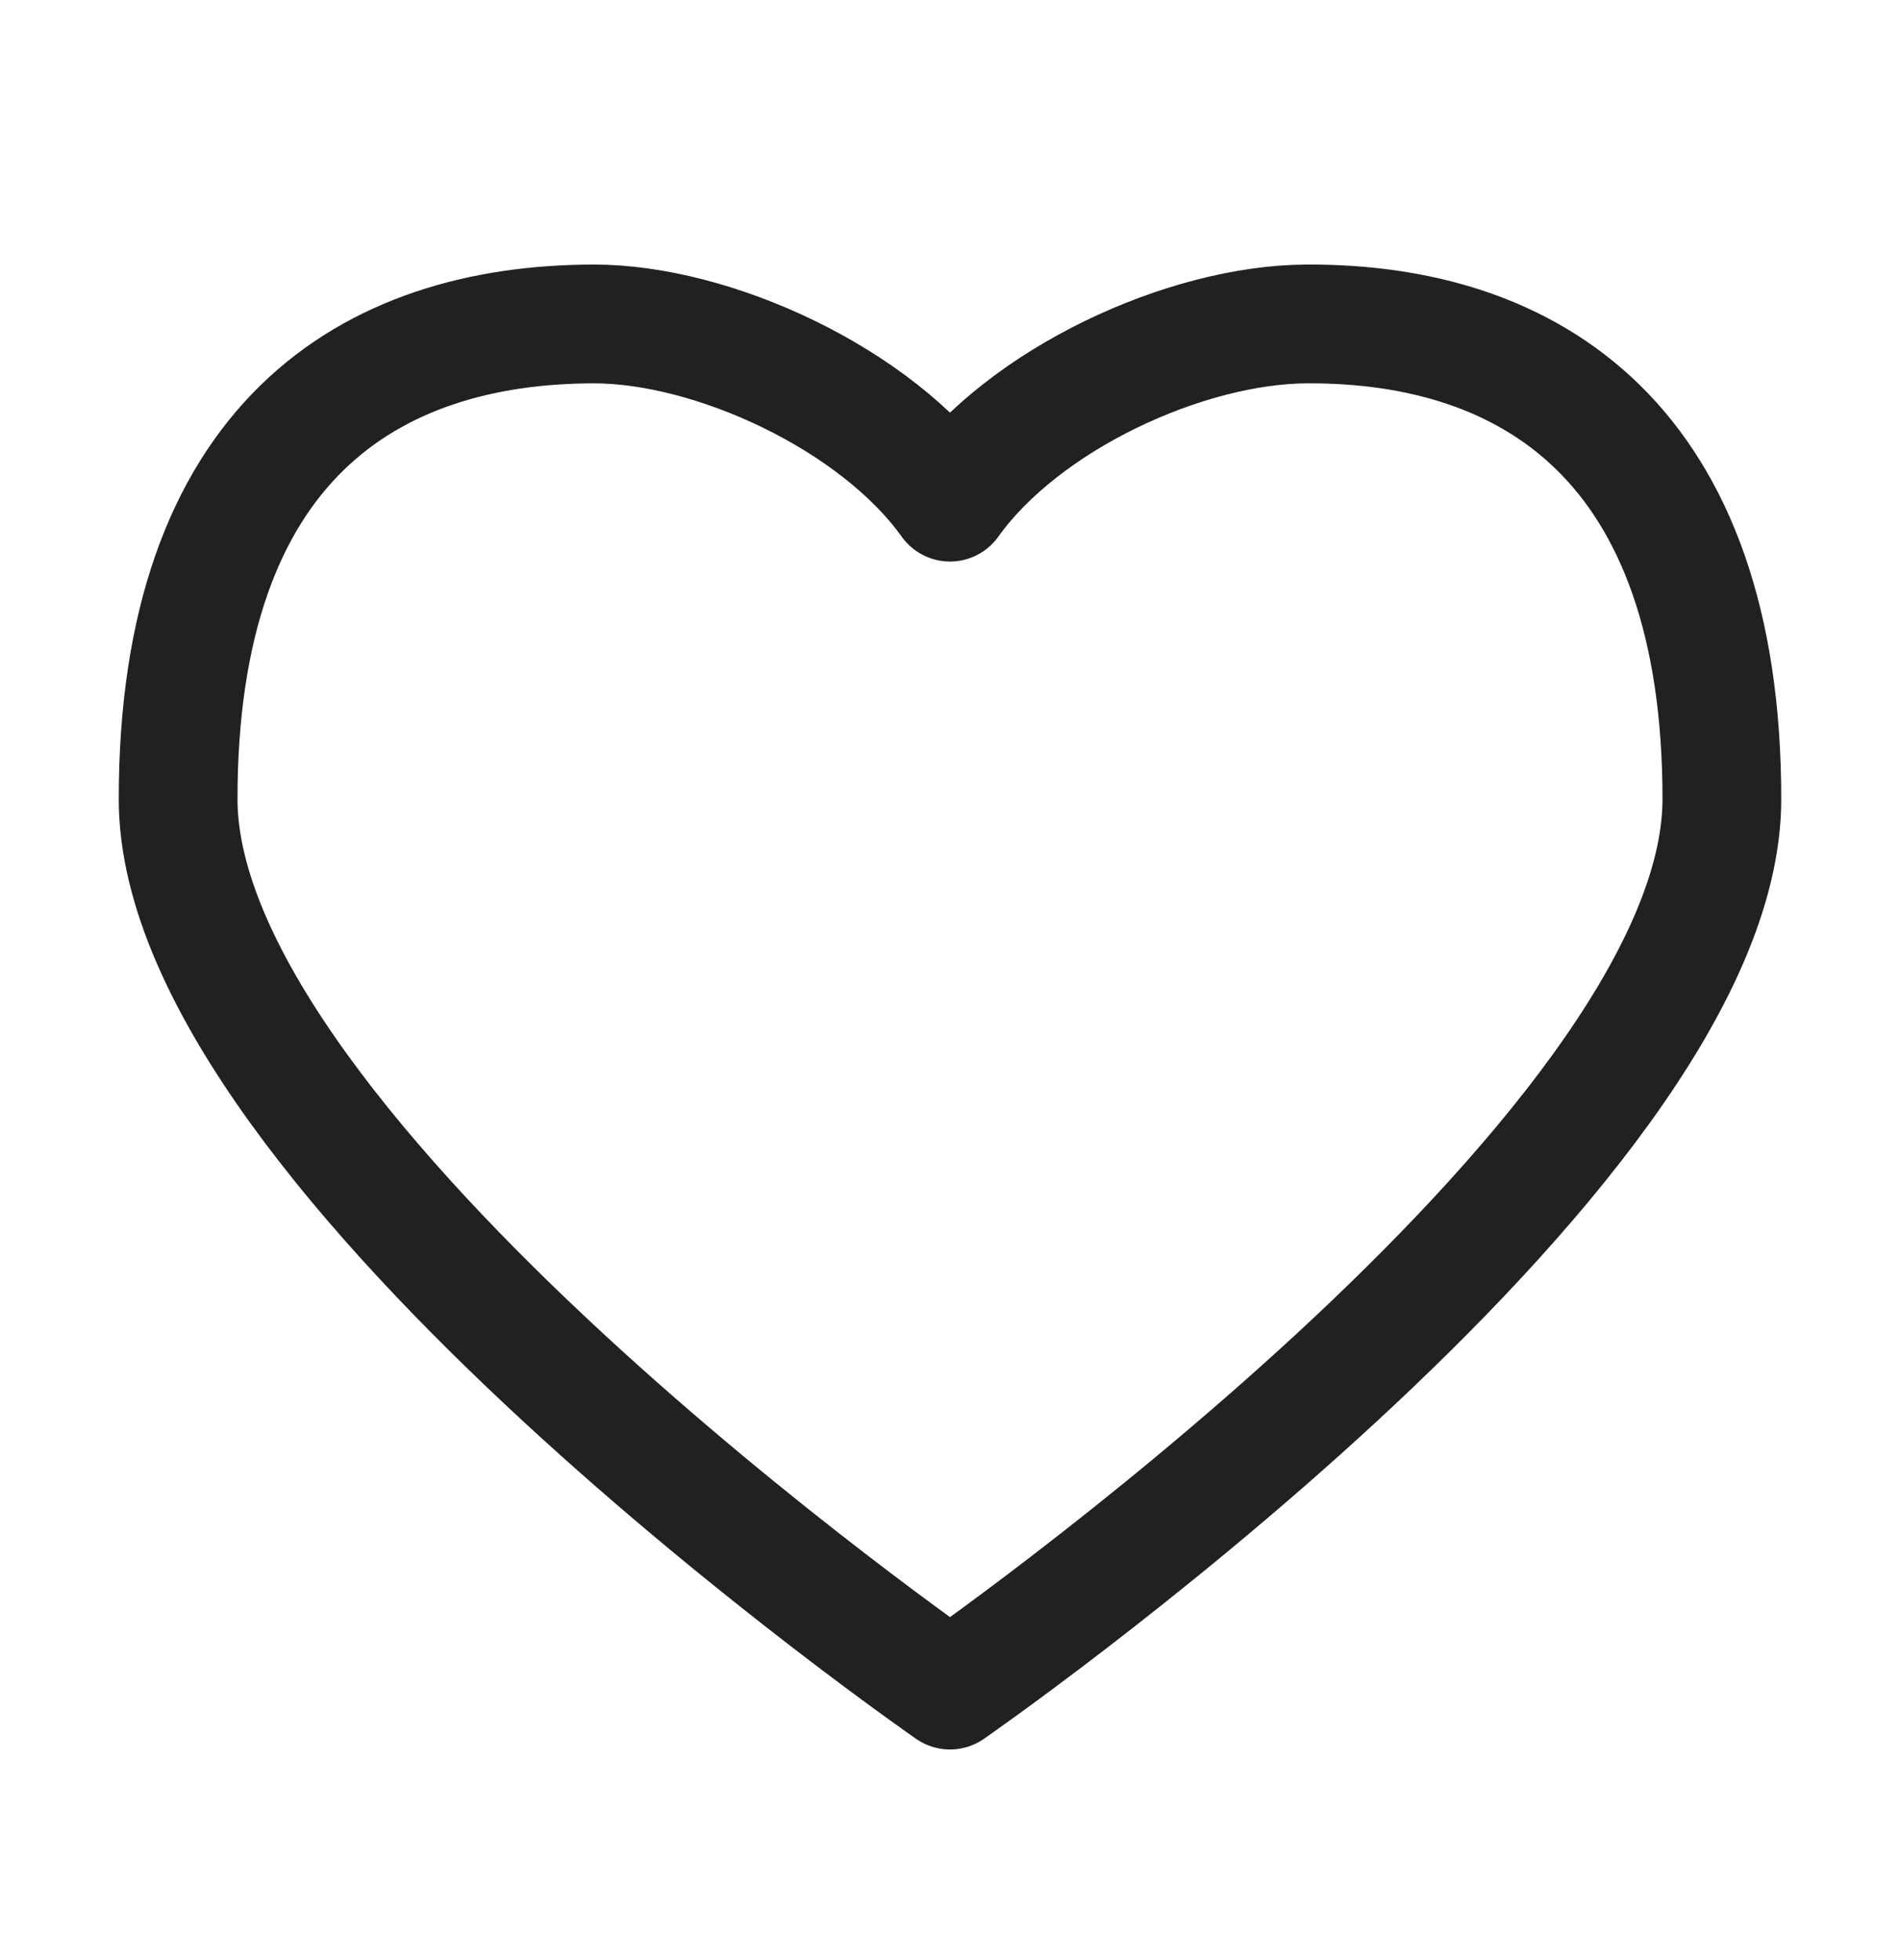
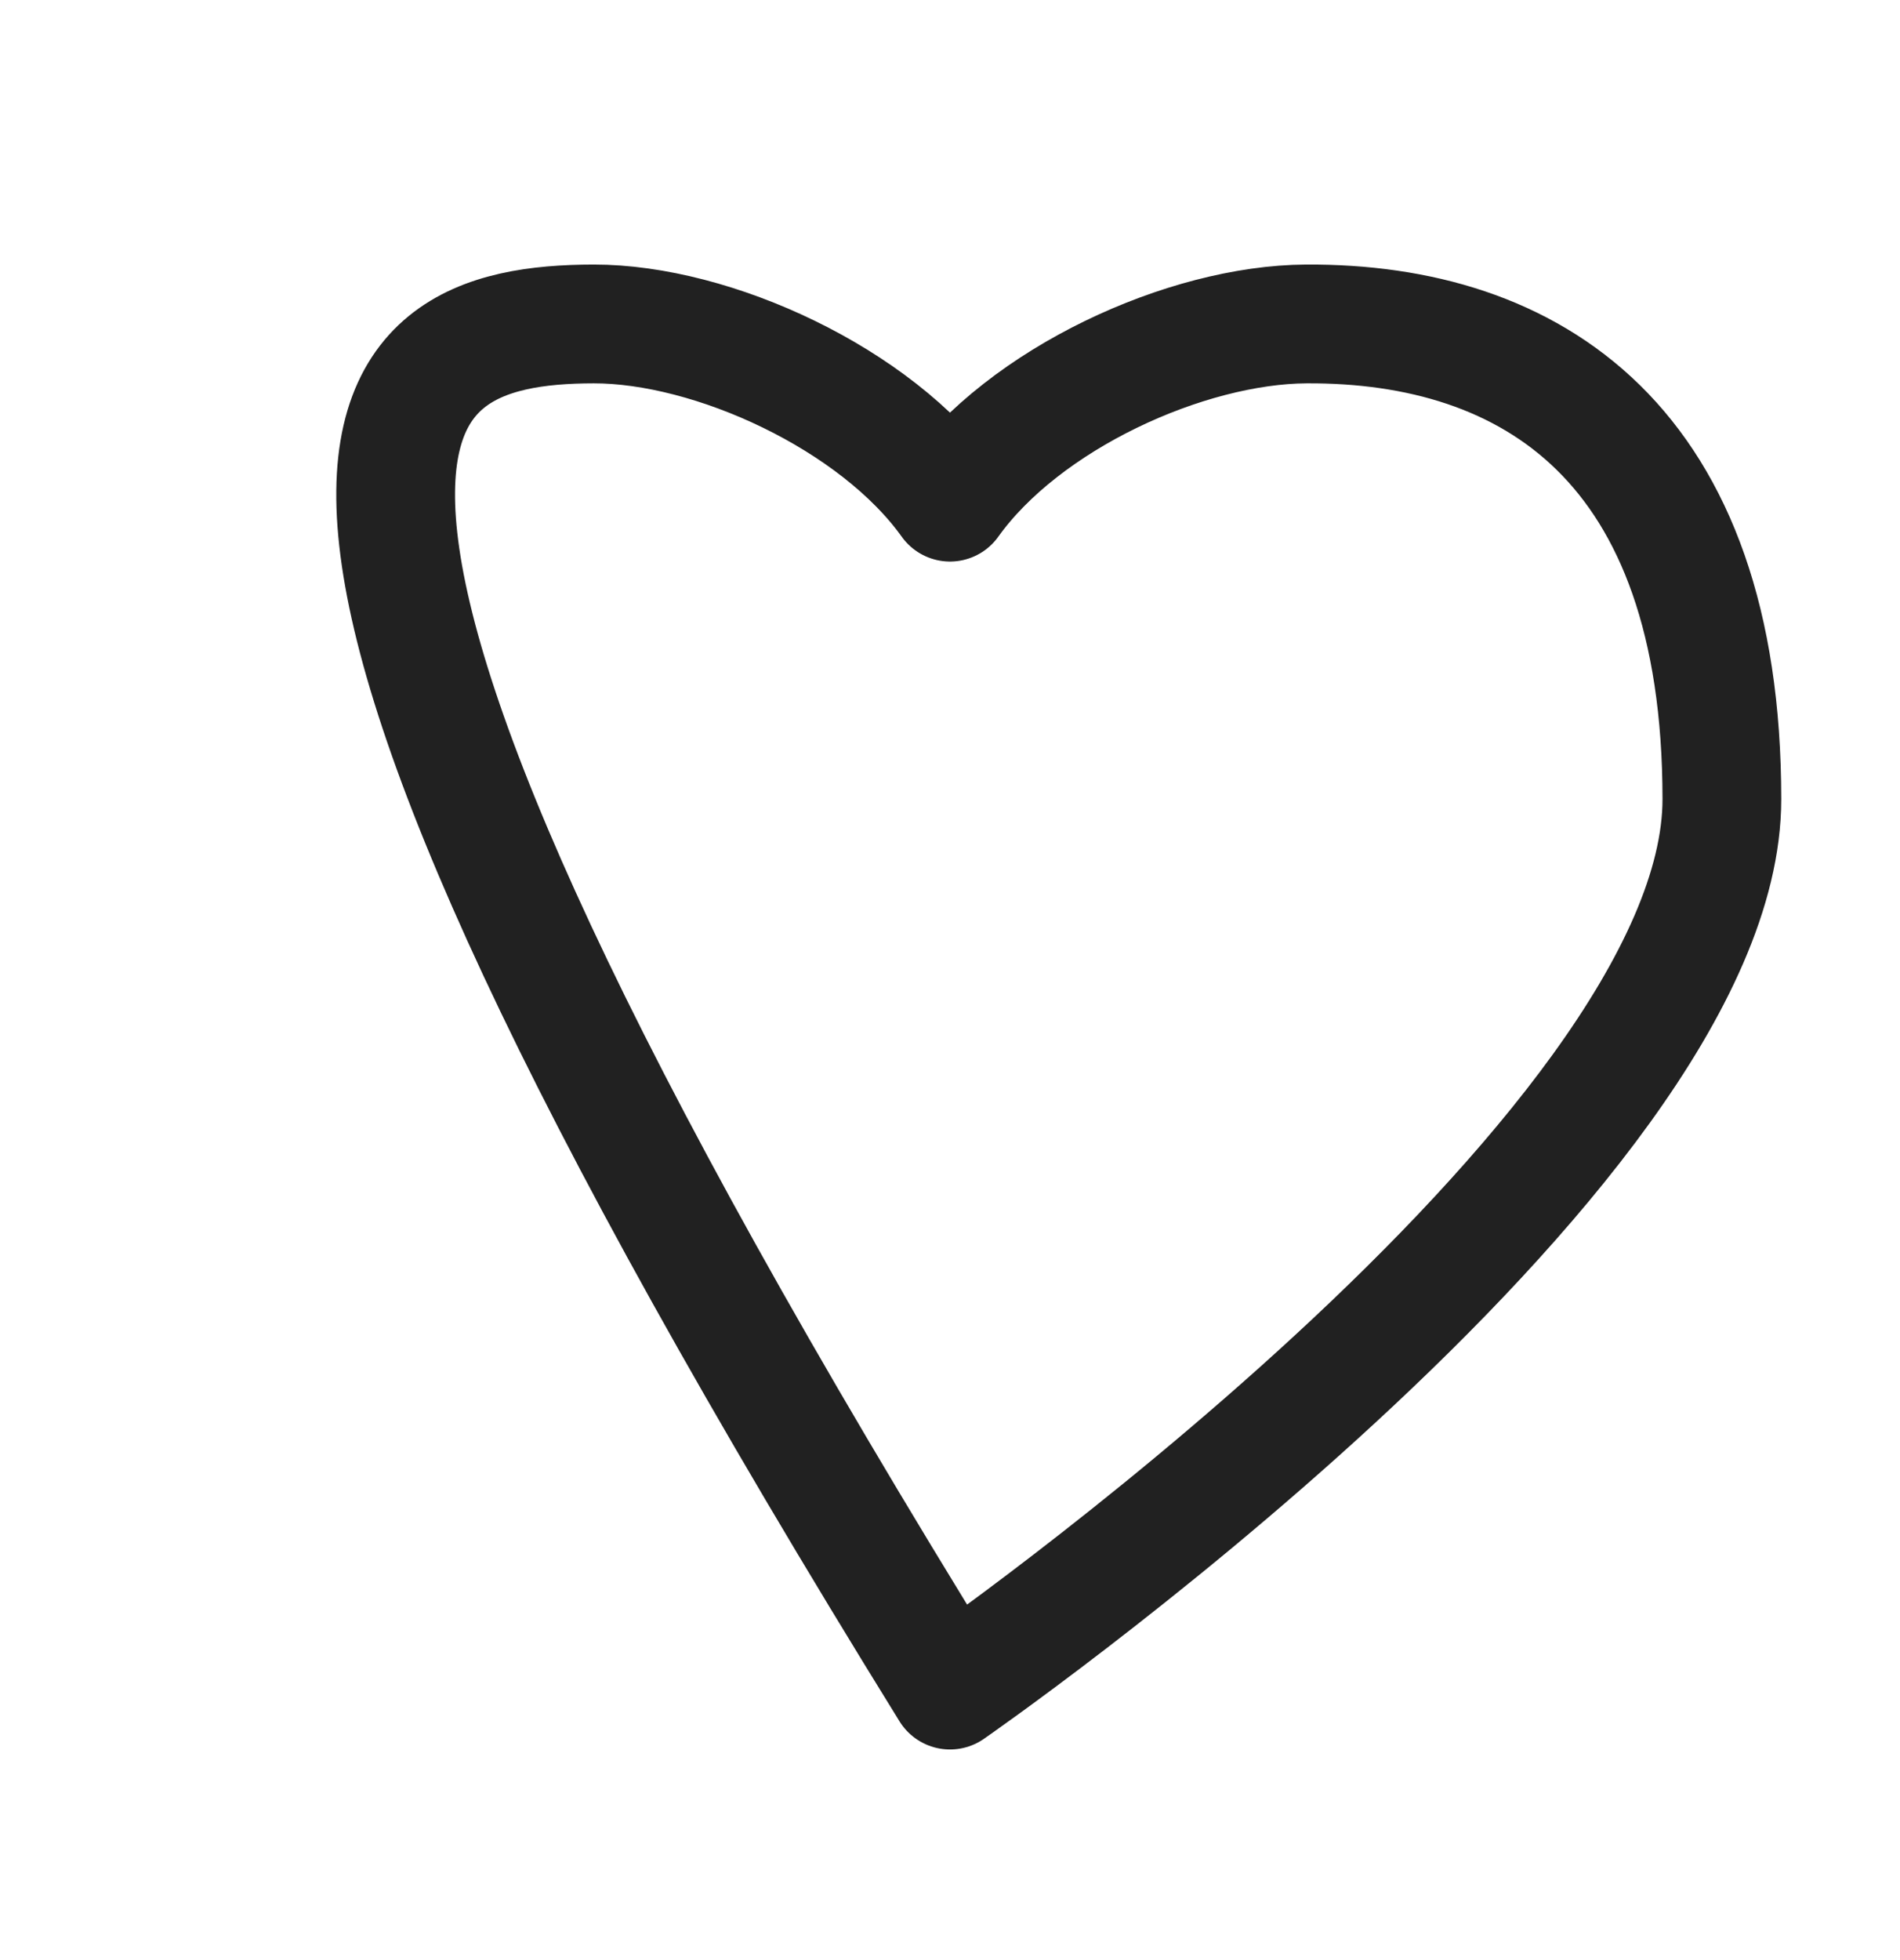
<svg xmlns="http://www.w3.org/2000/svg" width="32" height="33" viewBox="0 0 32 33" fill="none">
-   <path fill-rule="evenodd" clip-rule="evenodd" d="M22 5.454C25.779 5.433 29 7.454 29 13.454C29 19.454 16 28.454 16 28.454C16 28.454 3 19.454 3 13.454C3 7.454 6.221 5.458 10 5.454C12 5.452 14.752 6.708 16 8.454C17.248 6.708 19.977 5.465 22 5.454Z" stroke="#212121" stroke-width="2" stroke-linejoin="round" />
+   <path fill-rule="evenodd" clip-rule="evenodd" d="M22 5.454C25.779 5.433 29 7.454 29 13.454C29 19.454 16 28.454 16 28.454C3 7.454 6.221 5.458 10 5.454C12 5.452 14.752 6.708 16 8.454C17.248 6.708 19.977 5.465 22 5.454Z" stroke="#212121" stroke-width="2" stroke-linejoin="round" />
</svg>